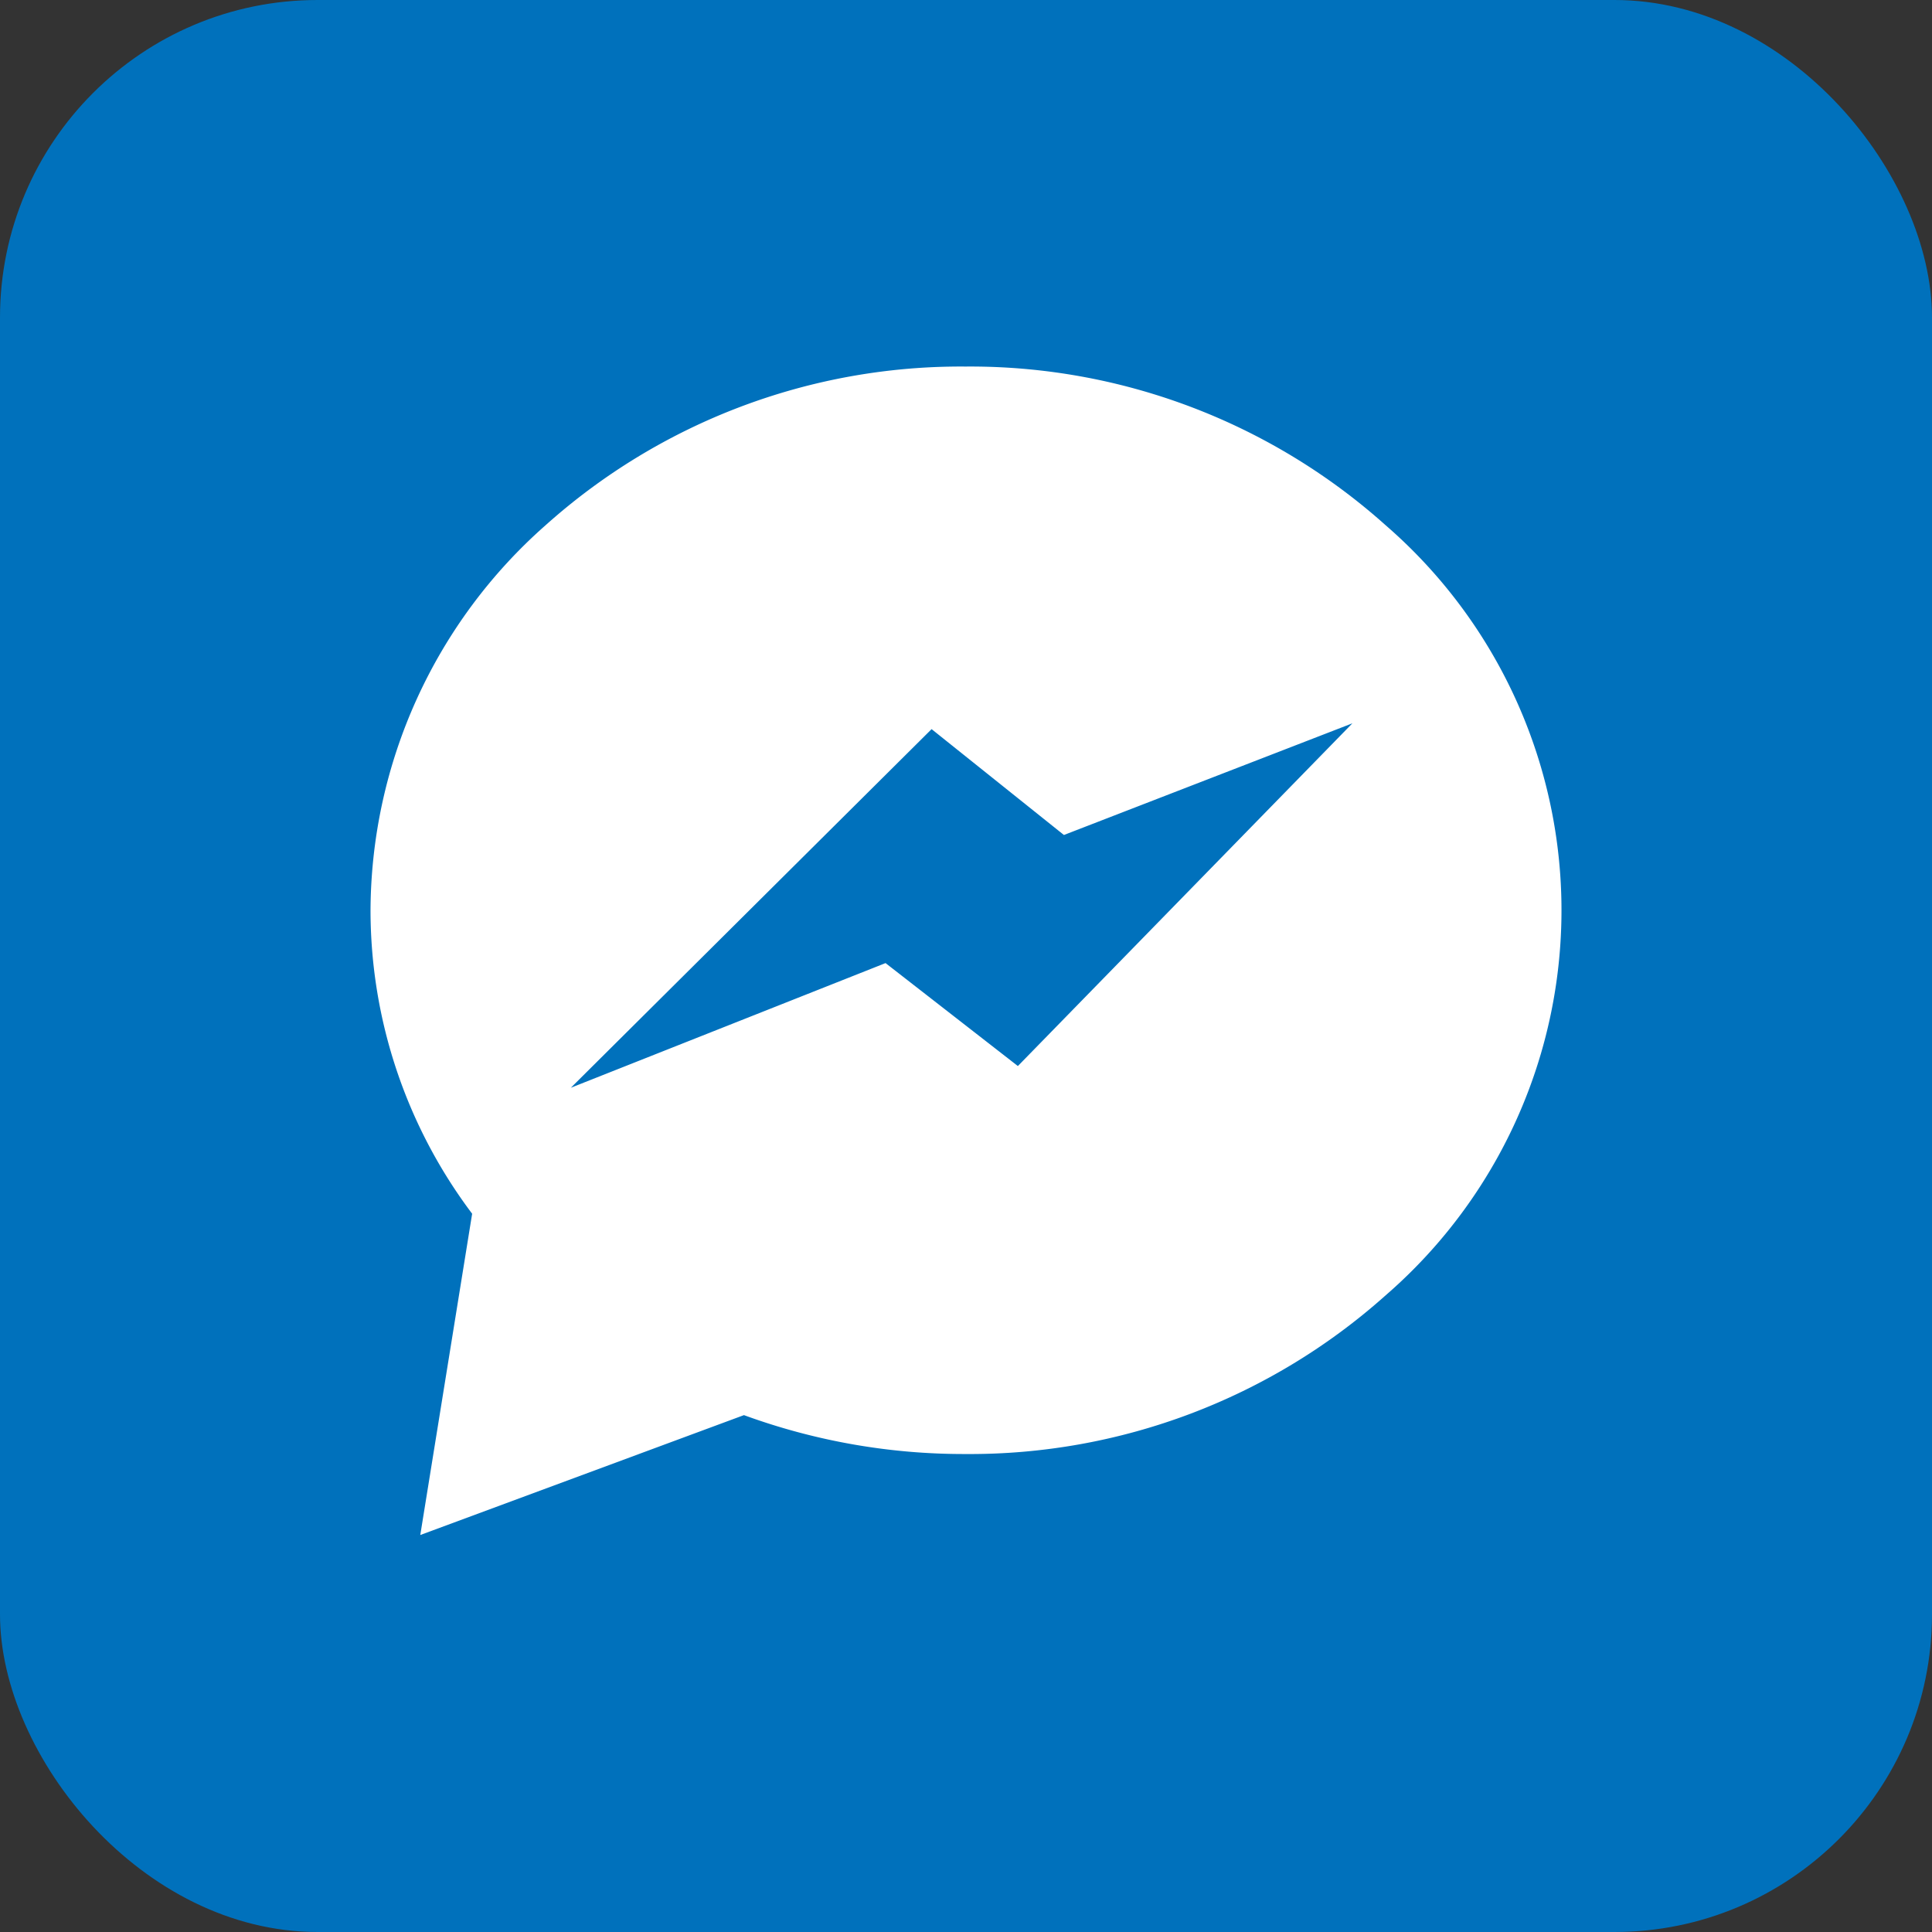
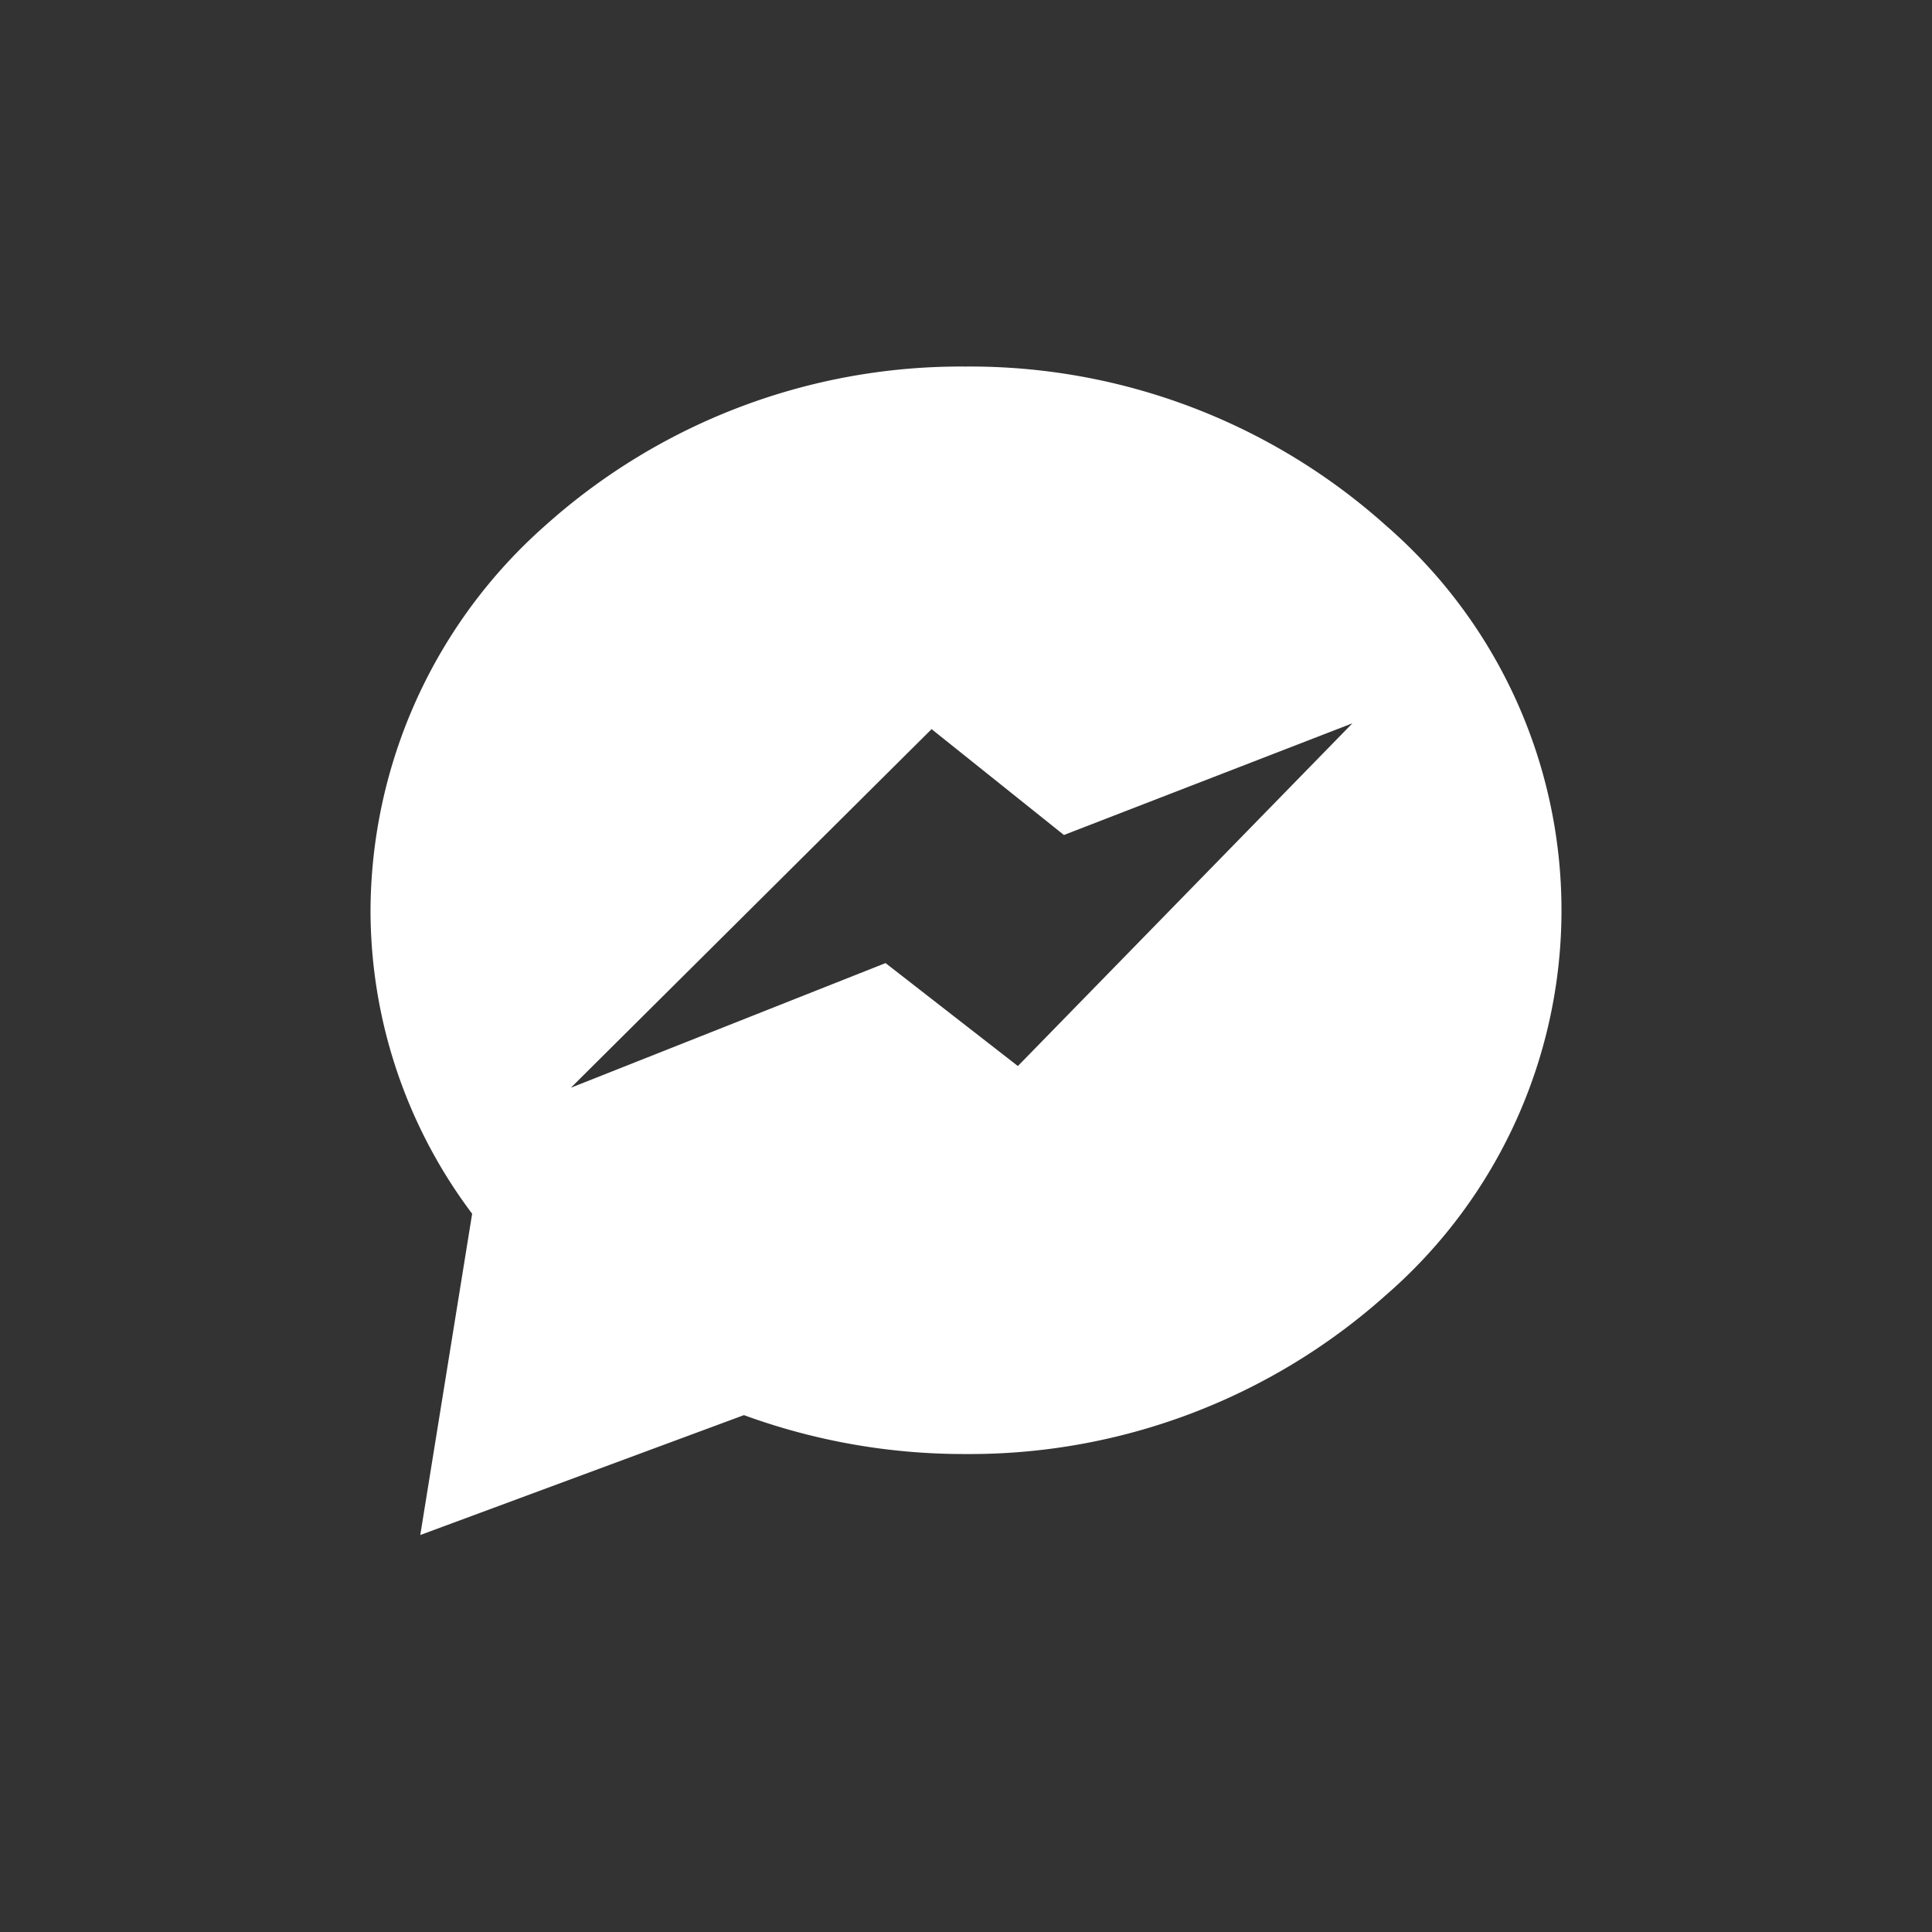
<svg xmlns="http://www.w3.org/2000/svg" viewBox="0 0 73 73">
  <rect x="0" y="0" width="73" height="73" fill="#333333" stroke="none" />
  <defs>
    <style>.cls-1{fill:#0071bc;}.cls-2{fill:#fff;}</style>
  </defs>
  <title>FB-Messenger_icon</title>
  <g id="Camada_2" data-name="Camada 2">
    <g id="icons">
-       <rect class="cls-1" width="73" height="73" rx="12" />
-       <path class="cls-2" d="M52.36,19.85a23.53,23.53,0,0,0-15.88-6,23.51,23.51,0,0,0-15.87,6A19.5,19.5,0,0,0,14,34.39a19.07,19.07,0,0,0,3.84,11.47L15.88,58l12.23-4.53a24.18,24.18,0,0,0,8.37,1.47,23.58,23.58,0,0,0,15.88-6,19.25,19.25,0,0,0,0-29.09ZM38.46,40.28l-5-3.89L21.57,41.1,35.2,27.55l5,4,10.9-4.22Z" />
+       <path class="cls-2" d="M52.36,19.85a23.53,23.53,0,0,0-15.88-6,23.51,23.51,0,0,0-15.87,6A19.5,19.5,0,0,0,14,34.39a19.07,19.07,0,0,0,3.84,11.47L15.88,58l12.23-4.53a24.18,24.18,0,0,0,8.37,1.47,23.58,23.58,0,0,0,15.88-6,19.25,19.25,0,0,0,0-29.09M38.46,40.28l-5-3.89L21.57,41.1,35.2,27.55l5,4,10.9-4.22Z" />
    </g>
  </g>
</svg>